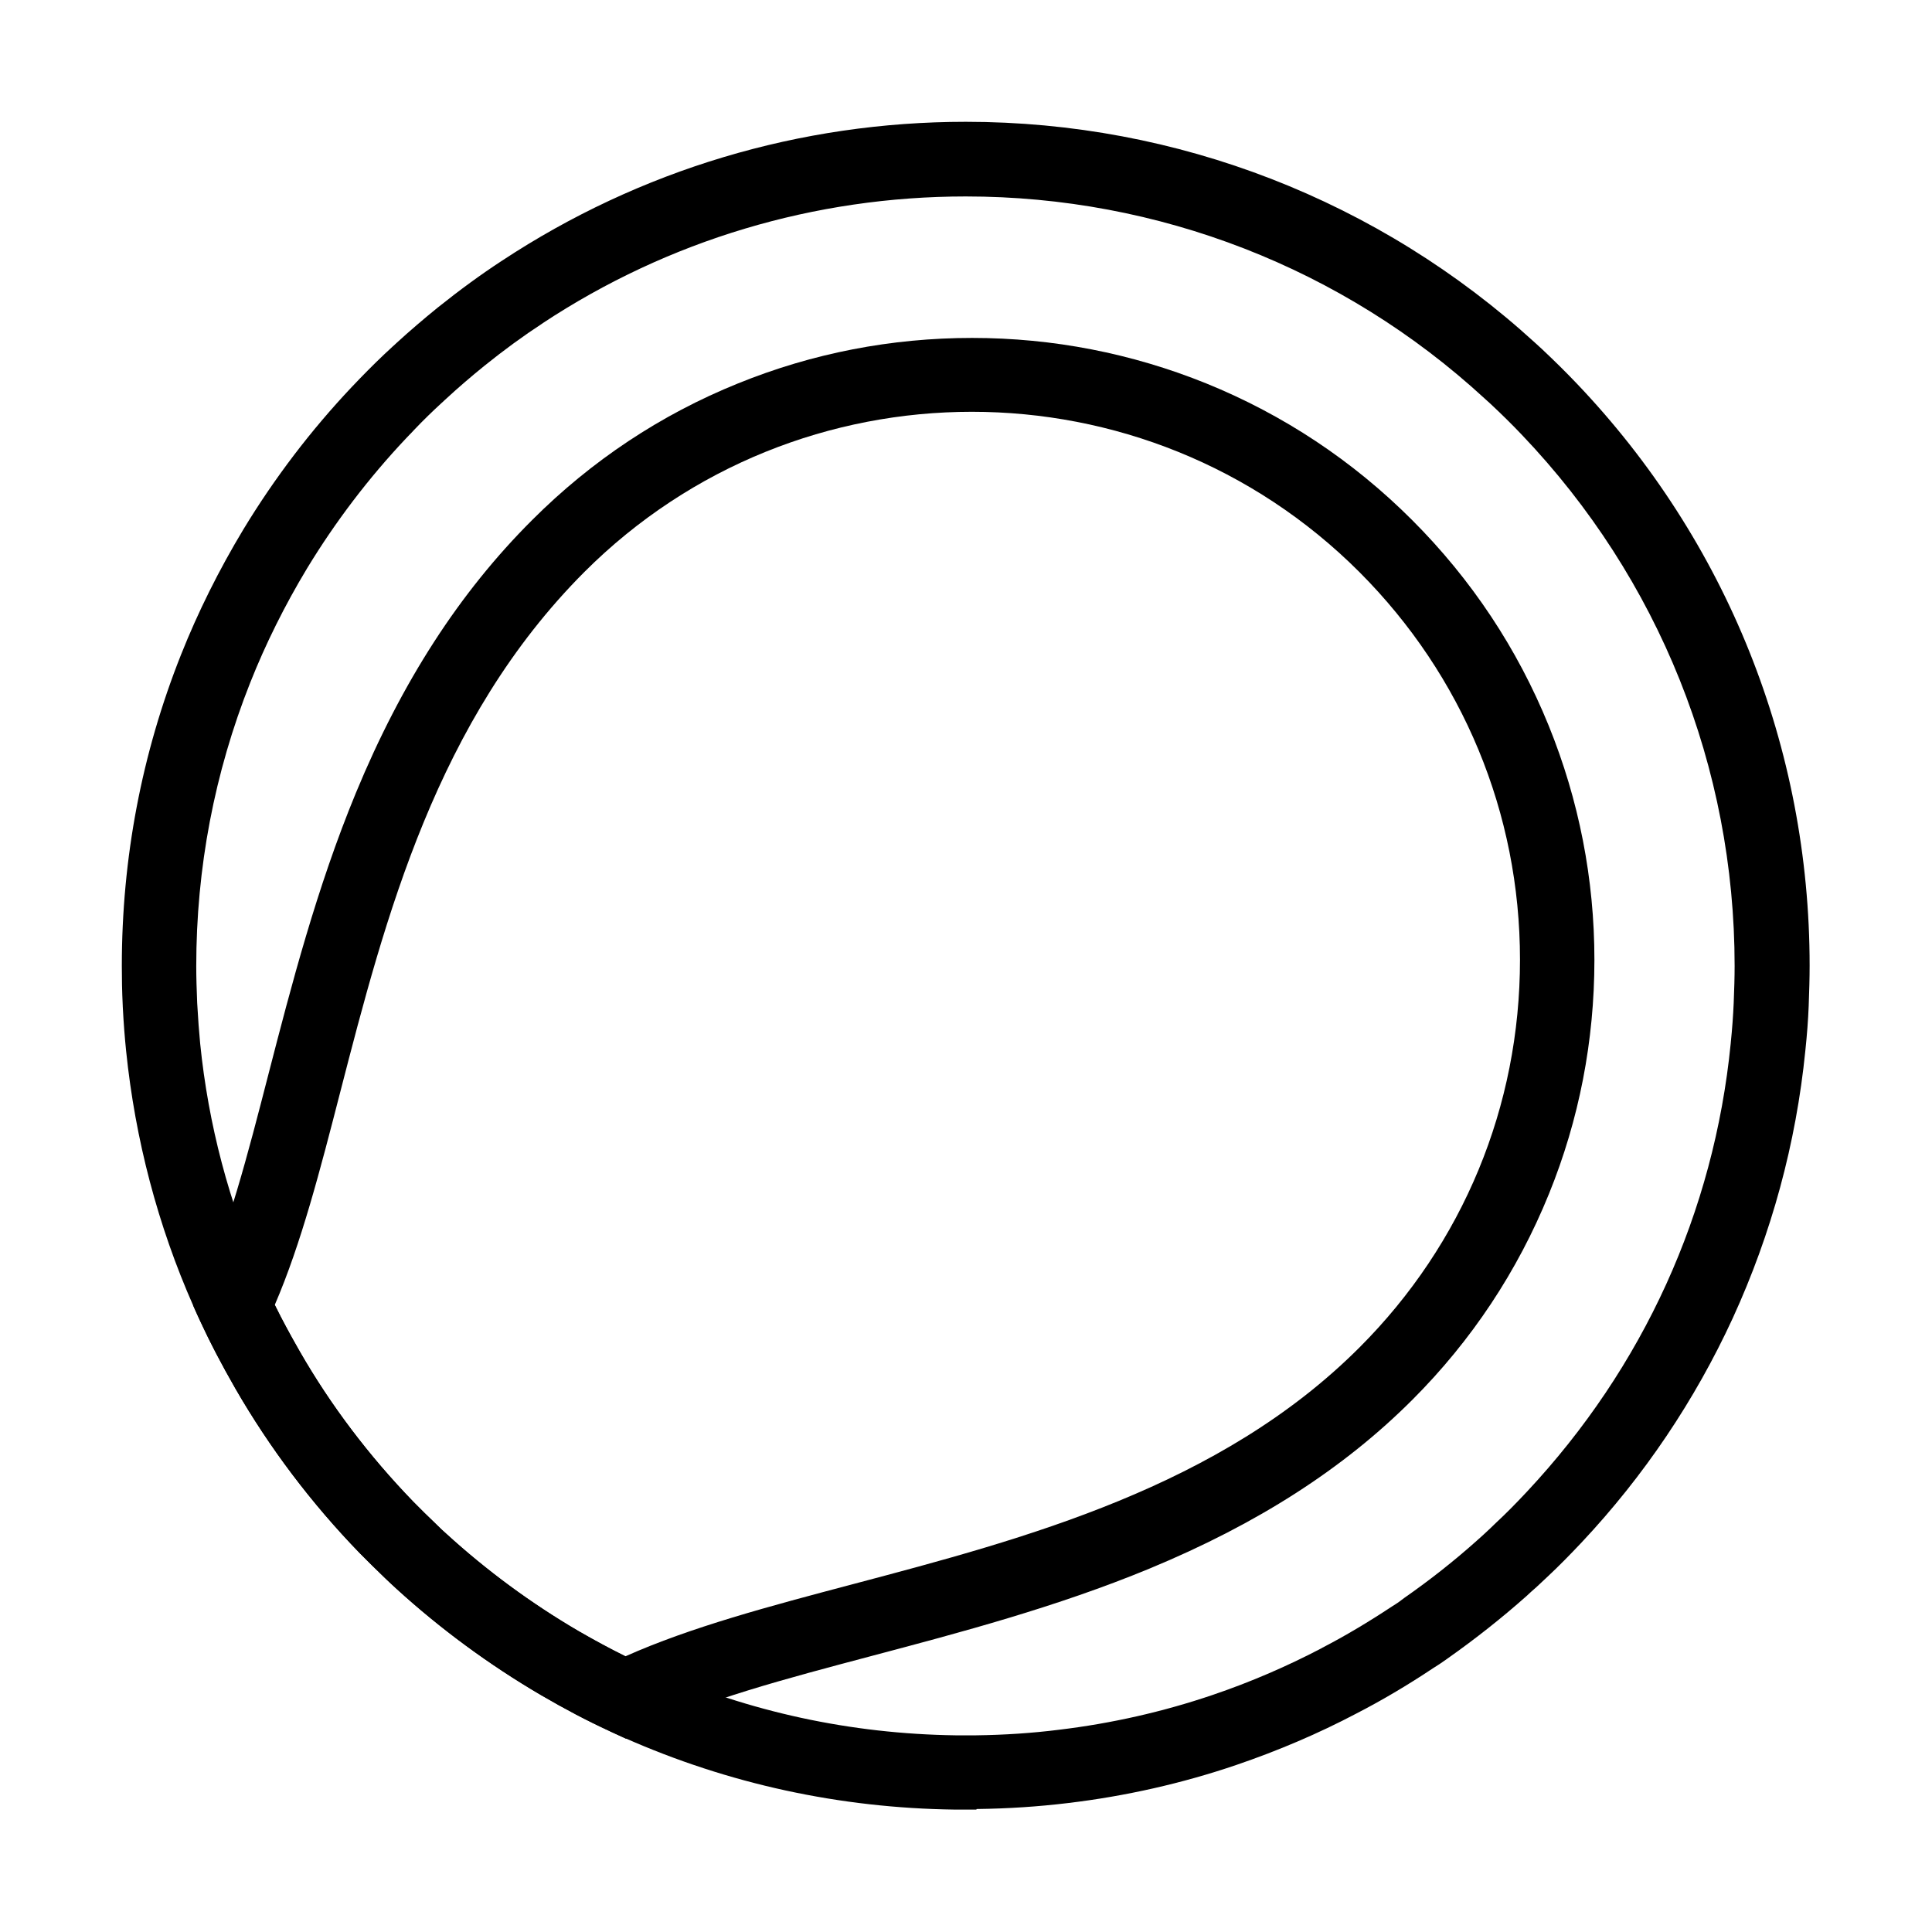
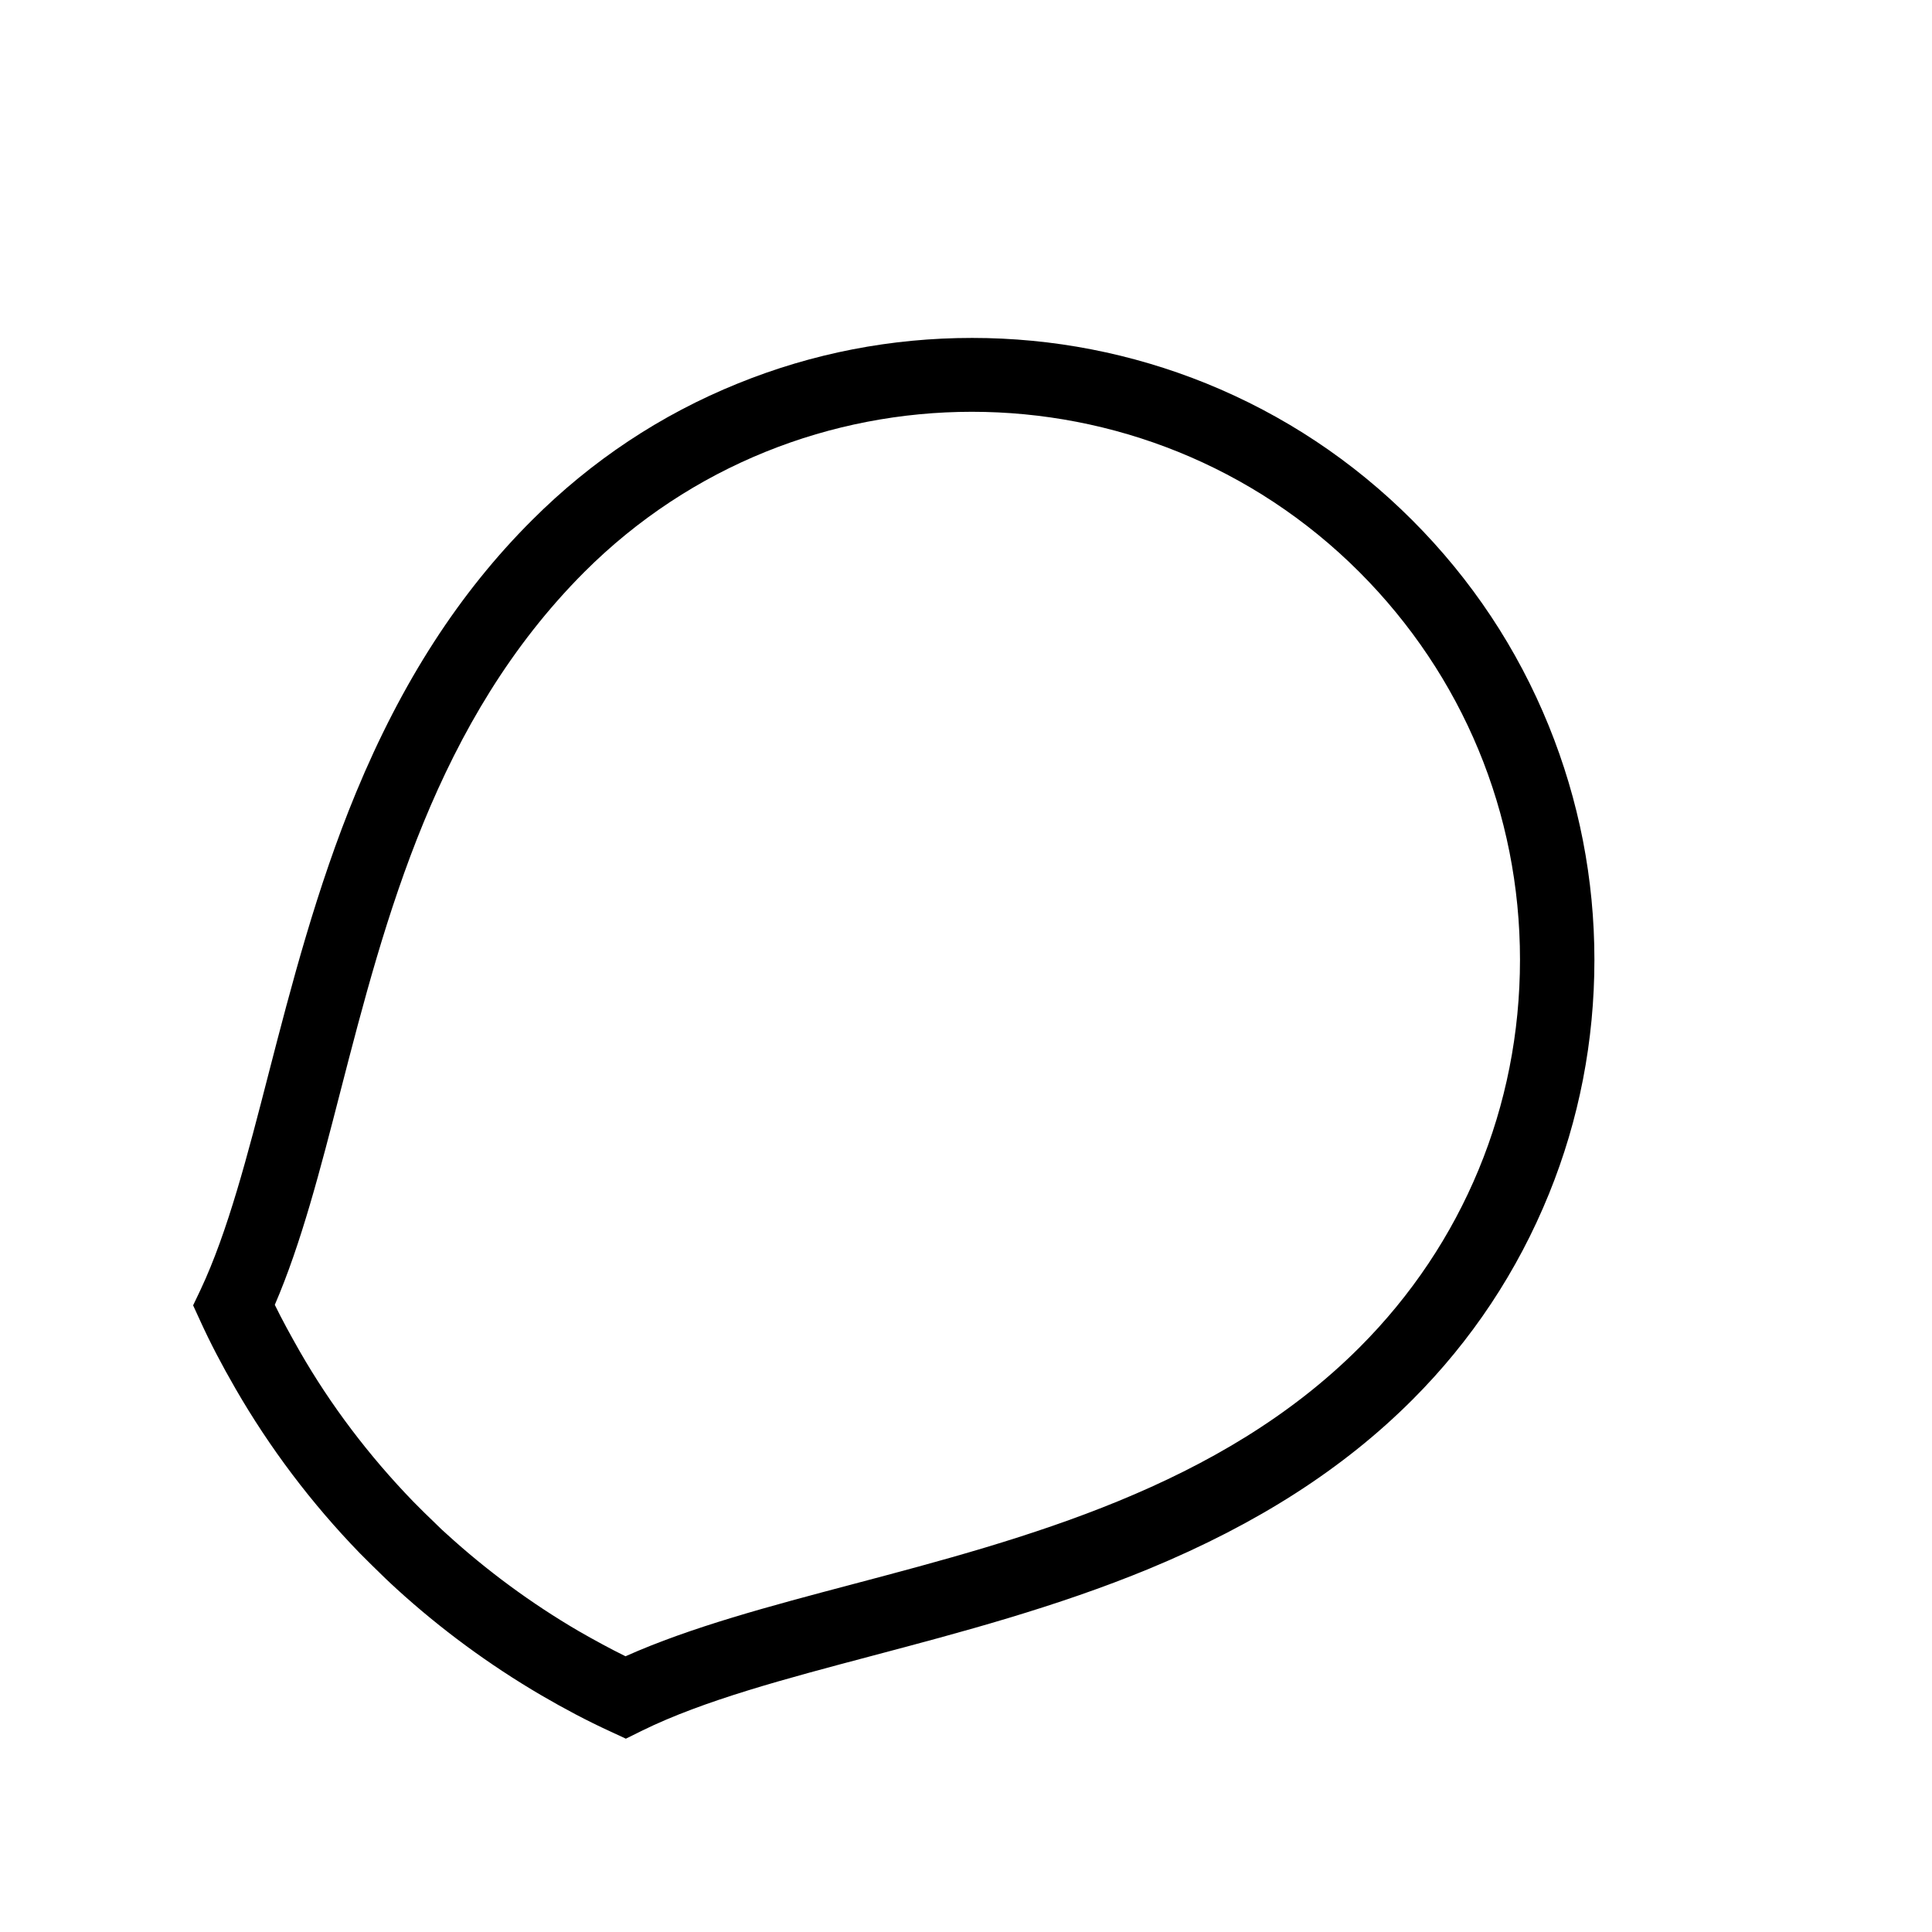
<svg xmlns="http://www.w3.org/2000/svg" fill="#000000" width="800px" height="800px" version="1.1" viewBox="144 144 512 512">
  <g>
-     <path d="m402.75 623.56h-5.707c-30.504-0.395-59.977-6.789-87.625-19.039-0.641-0.297-1.328-0.59-1.969-0.887-0.59-0.246-1.133-0.543-1.723-0.789l-0.148-0.098c-6.004-2.754-11.957-5.902-18.203-9.543-13.777-8.07-26.668-17.562-38.328-28.191-1.031-0.934-2.016-1.871-3-2.805-2.559-2.461-4.676-4.527-6.691-6.594-12.891-13.285-23.961-27.996-33.012-43.691-3.59-6.297-6.641-12.102-9.297-17.809-0.641-1.379-1.23-2.656-1.77-3.938-9.445-21.352-15.449-44.184-17.859-67.699-0.344-3.394-0.641-7.035-0.887-11.758v-0.098c-0.195-3.984-0.246-7.379-0.246-10.676 0-28.488 5.266-56.234 15.695-82.461 4.477-11.266 10.035-22.434 16.531-33.211 8.266-13.629 17.91-26.273 28.684-37.688 0.395-0.395 0.738-0.789 1.133-1.18 0.297-0.297 0.59-0.641 0.934-0.984l0.098-0.098c2.902-3 5.758-5.805 8.512-8.316l0.148-0.148c0.098-0.098 0.246-0.195 0.344-0.297 0.246-0.246 0.492-0.441 0.738-0.688 3.492-3.199 7.184-6.348 10.875-9.348 5.856-4.676 11.414-8.758 17.074-12.449 36.508-24.059 78.965-36.801 122.9-36.801 55.988 0 109.57 20.812 150.9 58.598l1.723 1.574c3.344 3.148 6.394 6.148 9.25 9.152 39.805 41.723 61.746 96.531 61.746 154.29 0 3.246-0.098 6.641-0.246 10.676-0.148 3.738-0.441 7.625-0.887 11.855-2.461 24.602-8.953 48.461-19.238 70.898-10.035 21.797-23.52 41.82-40 59.383-3.199 3.394-6.148 6.394-9.102 9.152-0.543 0.492-1.082 1.031-1.625 1.523-0.492 0.441-0.984 0.934-1.477 1.379l-0.344 0.297c-0.297 0.246-0.543 0.492-0.836 0.738-0.441 0.395-0.836 0.789-1.277 1.18-6.594 5.856-13.578 11.367-20.762 16.434l-0.688 0.492c-0.984 0.688-2.117 1.477-3.344 2.215-6.789 4.527-13.629 8.562-20.32 12.004-9.988 5.266-20.715 9.84-31.832 13.629-14.316 4.871-29.324 8.266-44.625 10.086-7.723 0.934-15.844 1.477-24.156 1.574zm-5.512-19.68h5.41c7.578-0.098 14.957-0.59 21.992-1.477 13.922-1.672 27.602-4.773 40.641-9.199 10.184-3.445 19.926-7.676 29.027-12.449l0.051-0.051c6.102-3.148 12.348-6.887 18.598-11.02l0.246-0.148c0.688-0.441 1.477-0.934 2.215-1.523 0.297-0.246 0.59-0.441 0.789-0.59 6.641-4.625 13.137-9.742 19.188-15.152l0.098-0.098c0.297-0.246 0.543-0.492 0.836-0.738 0.395-0.344 0.738-0.688 1.133-1.031 0.492-0.441 0.984-0.934 1.477-1.379 0.492-0.492 0.984-0.934 1.477-1.426l0.051-0.051c2.609-2.41 5.266-5.117 8.168-8.215 30.898-33.012 49.594-74.094 54.023-118.82v-0.051c0.395-3.836 0.641-7.281 0.789-10.629 0.148-3.738 0.246-6.887 0.246-9.84 0-52.645-20.023-102.63-56.336-140.71-2.609-2.754-5.363-5.461-8.414-8.316l-1.574-1.426c-37.496-34.488-86.352-53.48-137.42-53.48-40.051 0-78.82 11.609-112.08 33.555l-0.051 0.051c-5.117 3.344-10.184 7.035-15.5 11.316-3.394 2.754-6.789 5.656-9.988 8.609l-0.148 0.148c-0.098 0.098-0.246 0.195-0.344 0.297-0.246 0.246-0.492 0.492-0.738 0.688-2.41 2.215-4.969 4.676-7.477 7.332-0.344 0.395-0.738 0.789-1.082 1.133-0.297 0.297-0.59 0.641-0.934 0.984l-0.051 0.051c-9.84 10.43-18.648 21.992-26.176 34.391-5.902 9.789-10.973 19.977-15.055 30.258-9.496 23.91-14.316 49.199-14.316 75.18 0 2.953 0.098 6.051 0.246 9.742 0.246 4.328 0.492 7.625 0.789 10.727 2.164 21.5 7.676 42.312 16.285 61.797 0.543 1.23 1.031 2.312 1.523 3.394l0.051 0.148c2.41 5.164 5.164 10.527 8.512 16.285 8.215 14.316 18.352 27.699 30.062 39.805 1.82 1.871 3.836 3.836 6.297 6.199l0.148 0.148c0.738 0.738 1.523 1.477 2.312 2.164l0.051 0.051c10.676 9.742 22.484 18.449 35.031 25.781 5.656 3.297 11.07 6.102 16.434 8.609 0.641 0.297 1.277 0.59 1.918 0.887 0.543 0.246 1.133 0.543 1.672 0.789 25.238 11.102 52.102 16.91 79.898 17.301z" />
    <path d="m309.86 604.77-4.231-1.969c-6.004-2.754-11.957-5.902-18.203-9.543-13.777-8.07-26.668-17.562-38.328-28.191-1.031-0.934-2.016-1.871-3-2.805-2.559-2.461-4.676-4.574-6.691-6.594-12.891-13.285-23.961-27.996-33.012-43.691-3.641-6.297-6.691-12.152-9.297-17.859l-1.918-4.184 1.969-4.133c7.231-15.352 12.496-35.77 18.055-57.367 5.953-23.027 12.695-49.102 23.125-74.34 12.152-29.371 27.406-53.039 46.691-72.273 15.742-15.742 34.094-27.945 54.562-36.211 19.777-8.02 40.641-12.055 62.043-12.055s42.312 4.082 62.043 12.055c20.469 8.316 38.82 20.469 54.562 36.211 15.734 15.742 27.887 34.047 36.203 54.512 8.02 19.777 12.102 40.641 12.102 62.043s-4.035 42.312-12.055 62.043c-8.316 20.469-20.469 38.82-36.211 54.562-18.254 18.254-41.031 32.867-69.668 44.723-24.602 10.184-50.527 17.023-73.359 23.074-23.027 6.102-44.82 11.855-61.105 19.875zm-93.035-114.98c1.918 3.938 4.133 7.969 6.594 12.301 8.215 14.316 18.352 27.699 30.062 39.805 1.82 1.871 3.836 3.836 6.297 6.199l0.148 0.148c0.738 0.738 1.523 1.477 2.312 2.164l0.051 0.051c10.676 9.742 22.484 18.449 35.031 25.781 4.281 2.461 8.363 4.676 12.449 6.691 17.27-7.723 38.227-13.285 60.367-19.141 45.559-12.055 97.219-25.73 134.17-62.73 27.453-27.453 42.508-63.91 42.508-102.73s-15.152-75.277-42.559-102.73c-56.629-56.629-148.78-56.629-205.41 0-39.219 39.309-52.746 91.609-64.652 137.71-5.316 20.664-10.383 40.293-17.367 56.48z" />
  </g>
</svg>